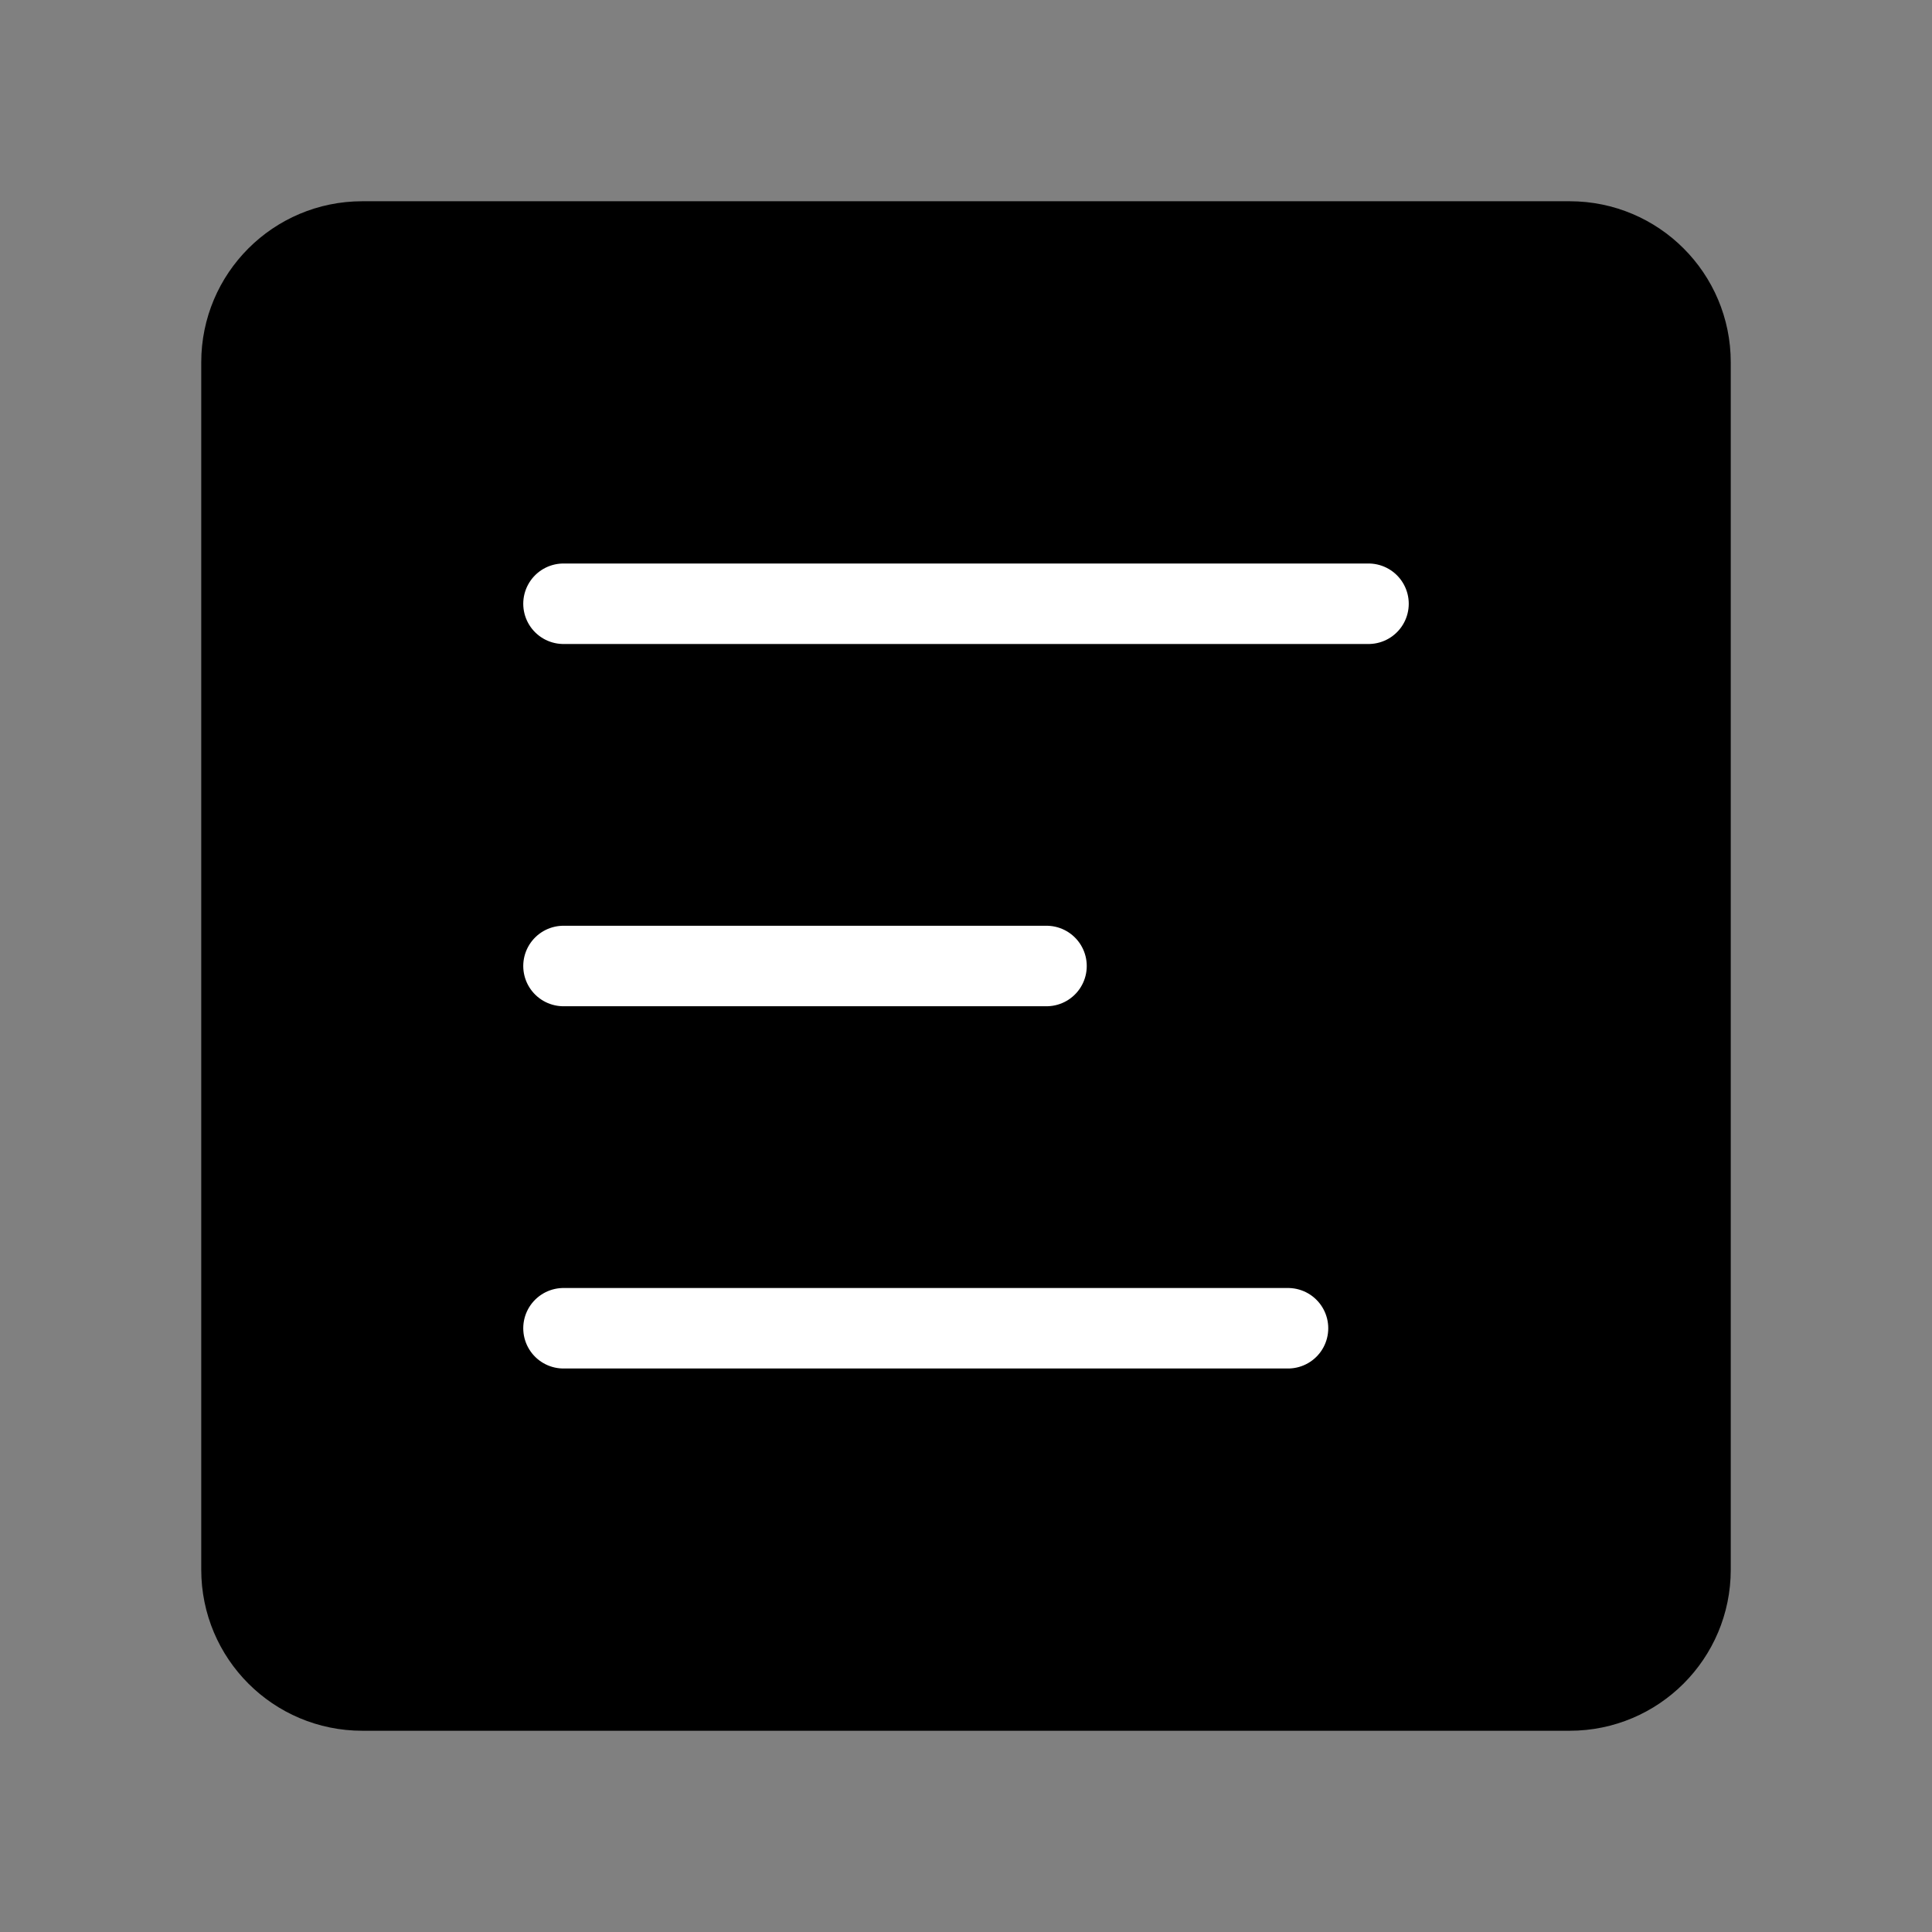
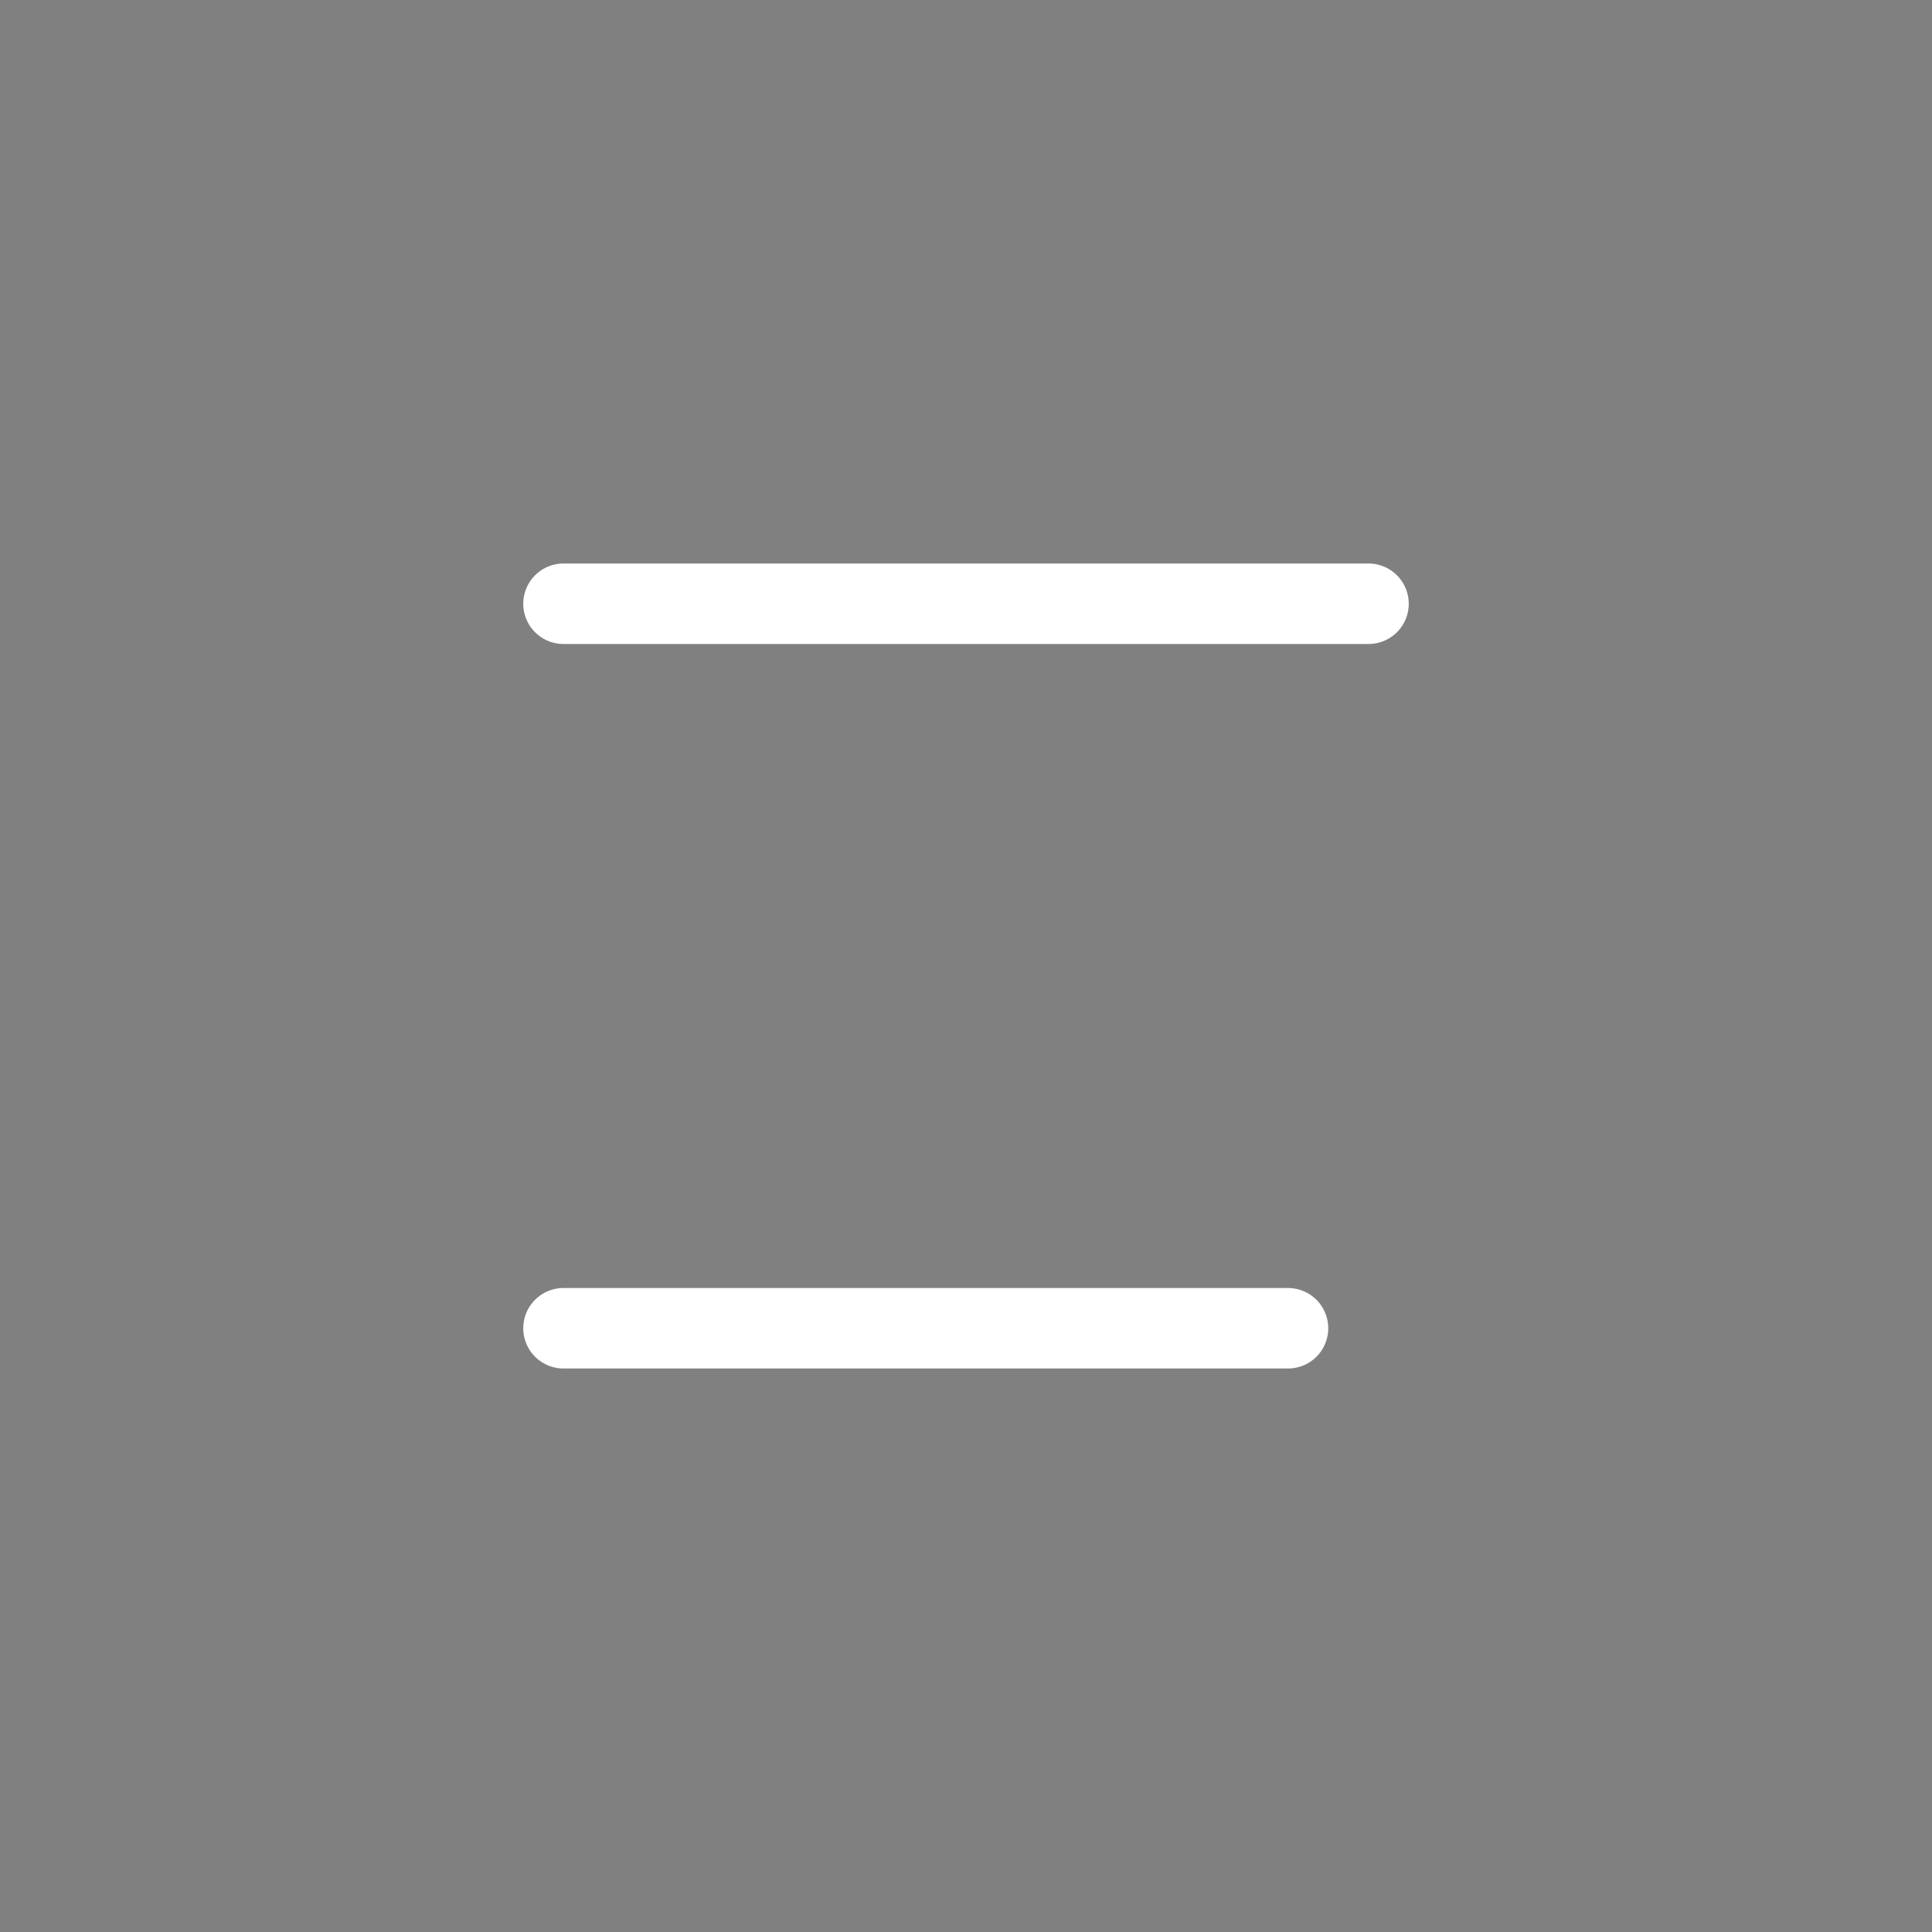
<svg xmlns="http://www.w3.org/2000/svg" viewBox="0 0 48 48" fill="none">
  <rect x="0" y="0" width="48" height="48" fill="#808080" stroke="none" />
-   <path d="M39 6H9C7.343 6 6 7.343 6 9V39C6 40.657 7.343 42 9 42H39C40.657 42 42 40.657 42 39V9C42 7.343 40.657 6 39 6Z" fill="currentColor" stroke="currentColor" stroke-width="2" stroke-linejoin="round" />
-   <path d="M26 24H14" stroke="#fff" stroke-width="2" stroke-linecap="round" stroke-linejoin="round" />
  <path d="M34 15H14" stroke="#fff" stroke-width="2" stroke-linecap="round" stroke-linejoin="round" />
  <path d="M32 33H14" stroke="#fff" stroke-width="2" stroke-linecap="round" stroke-linejoin="round" />
</svg>